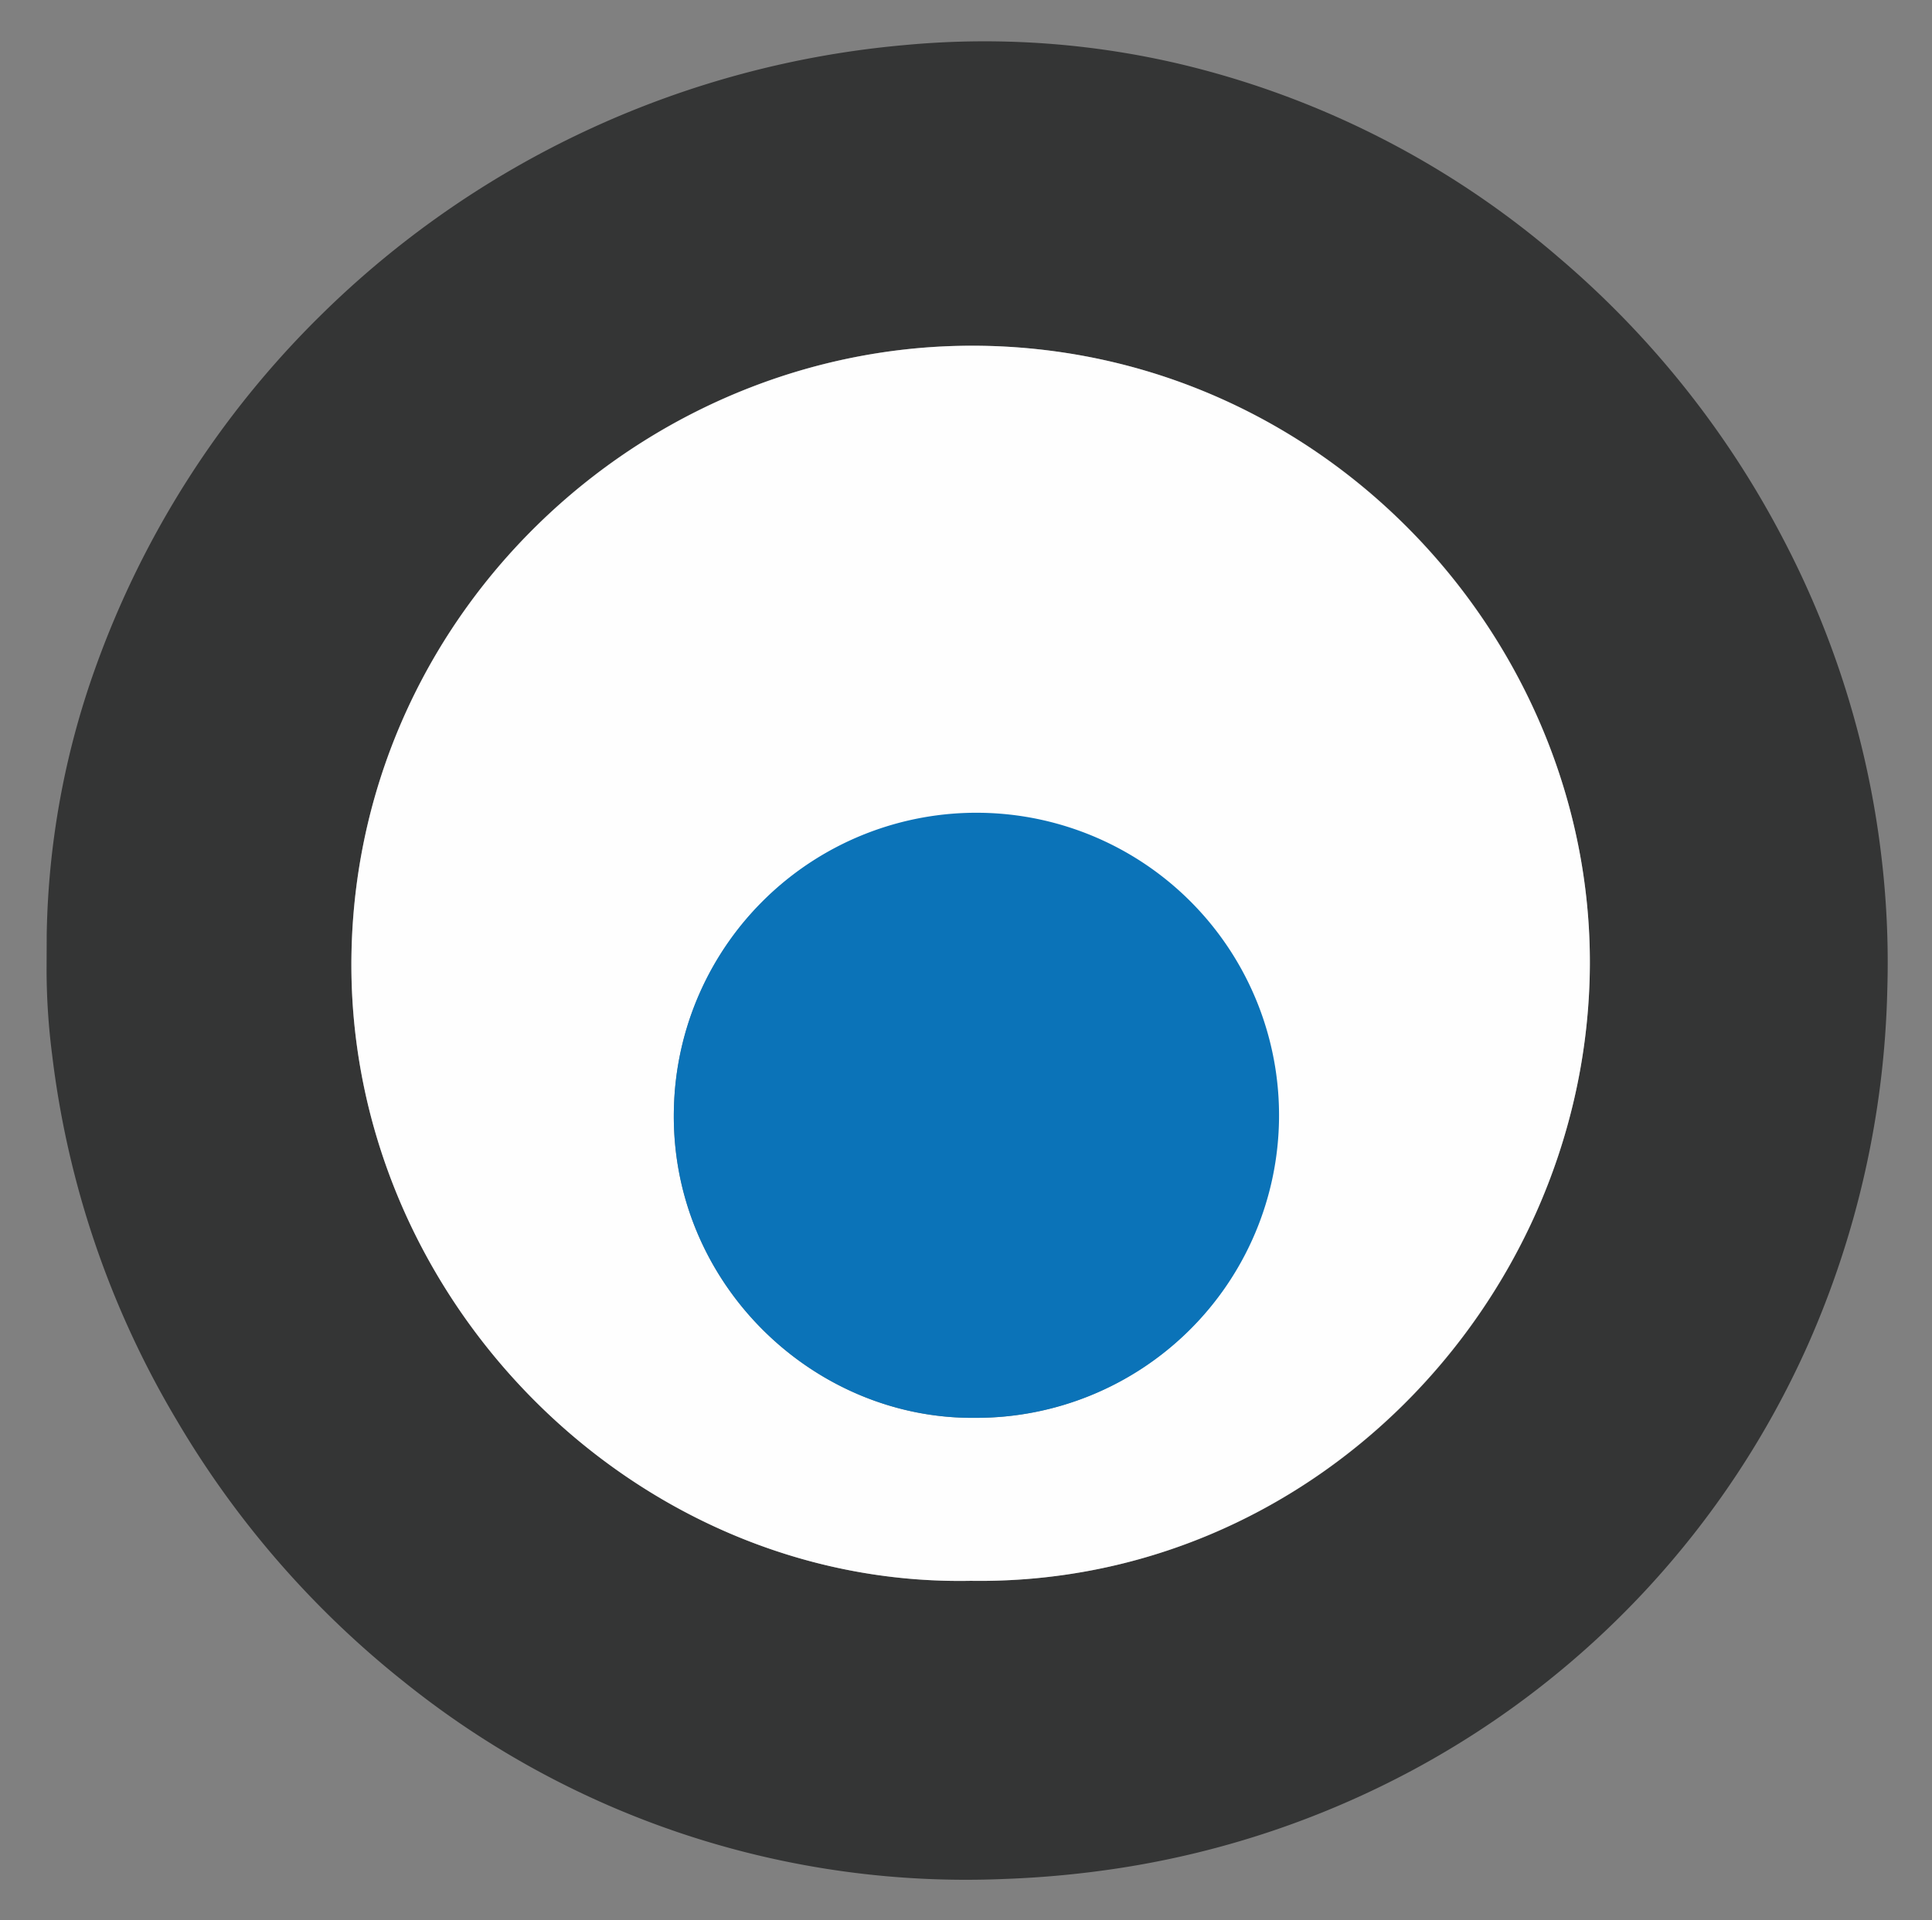
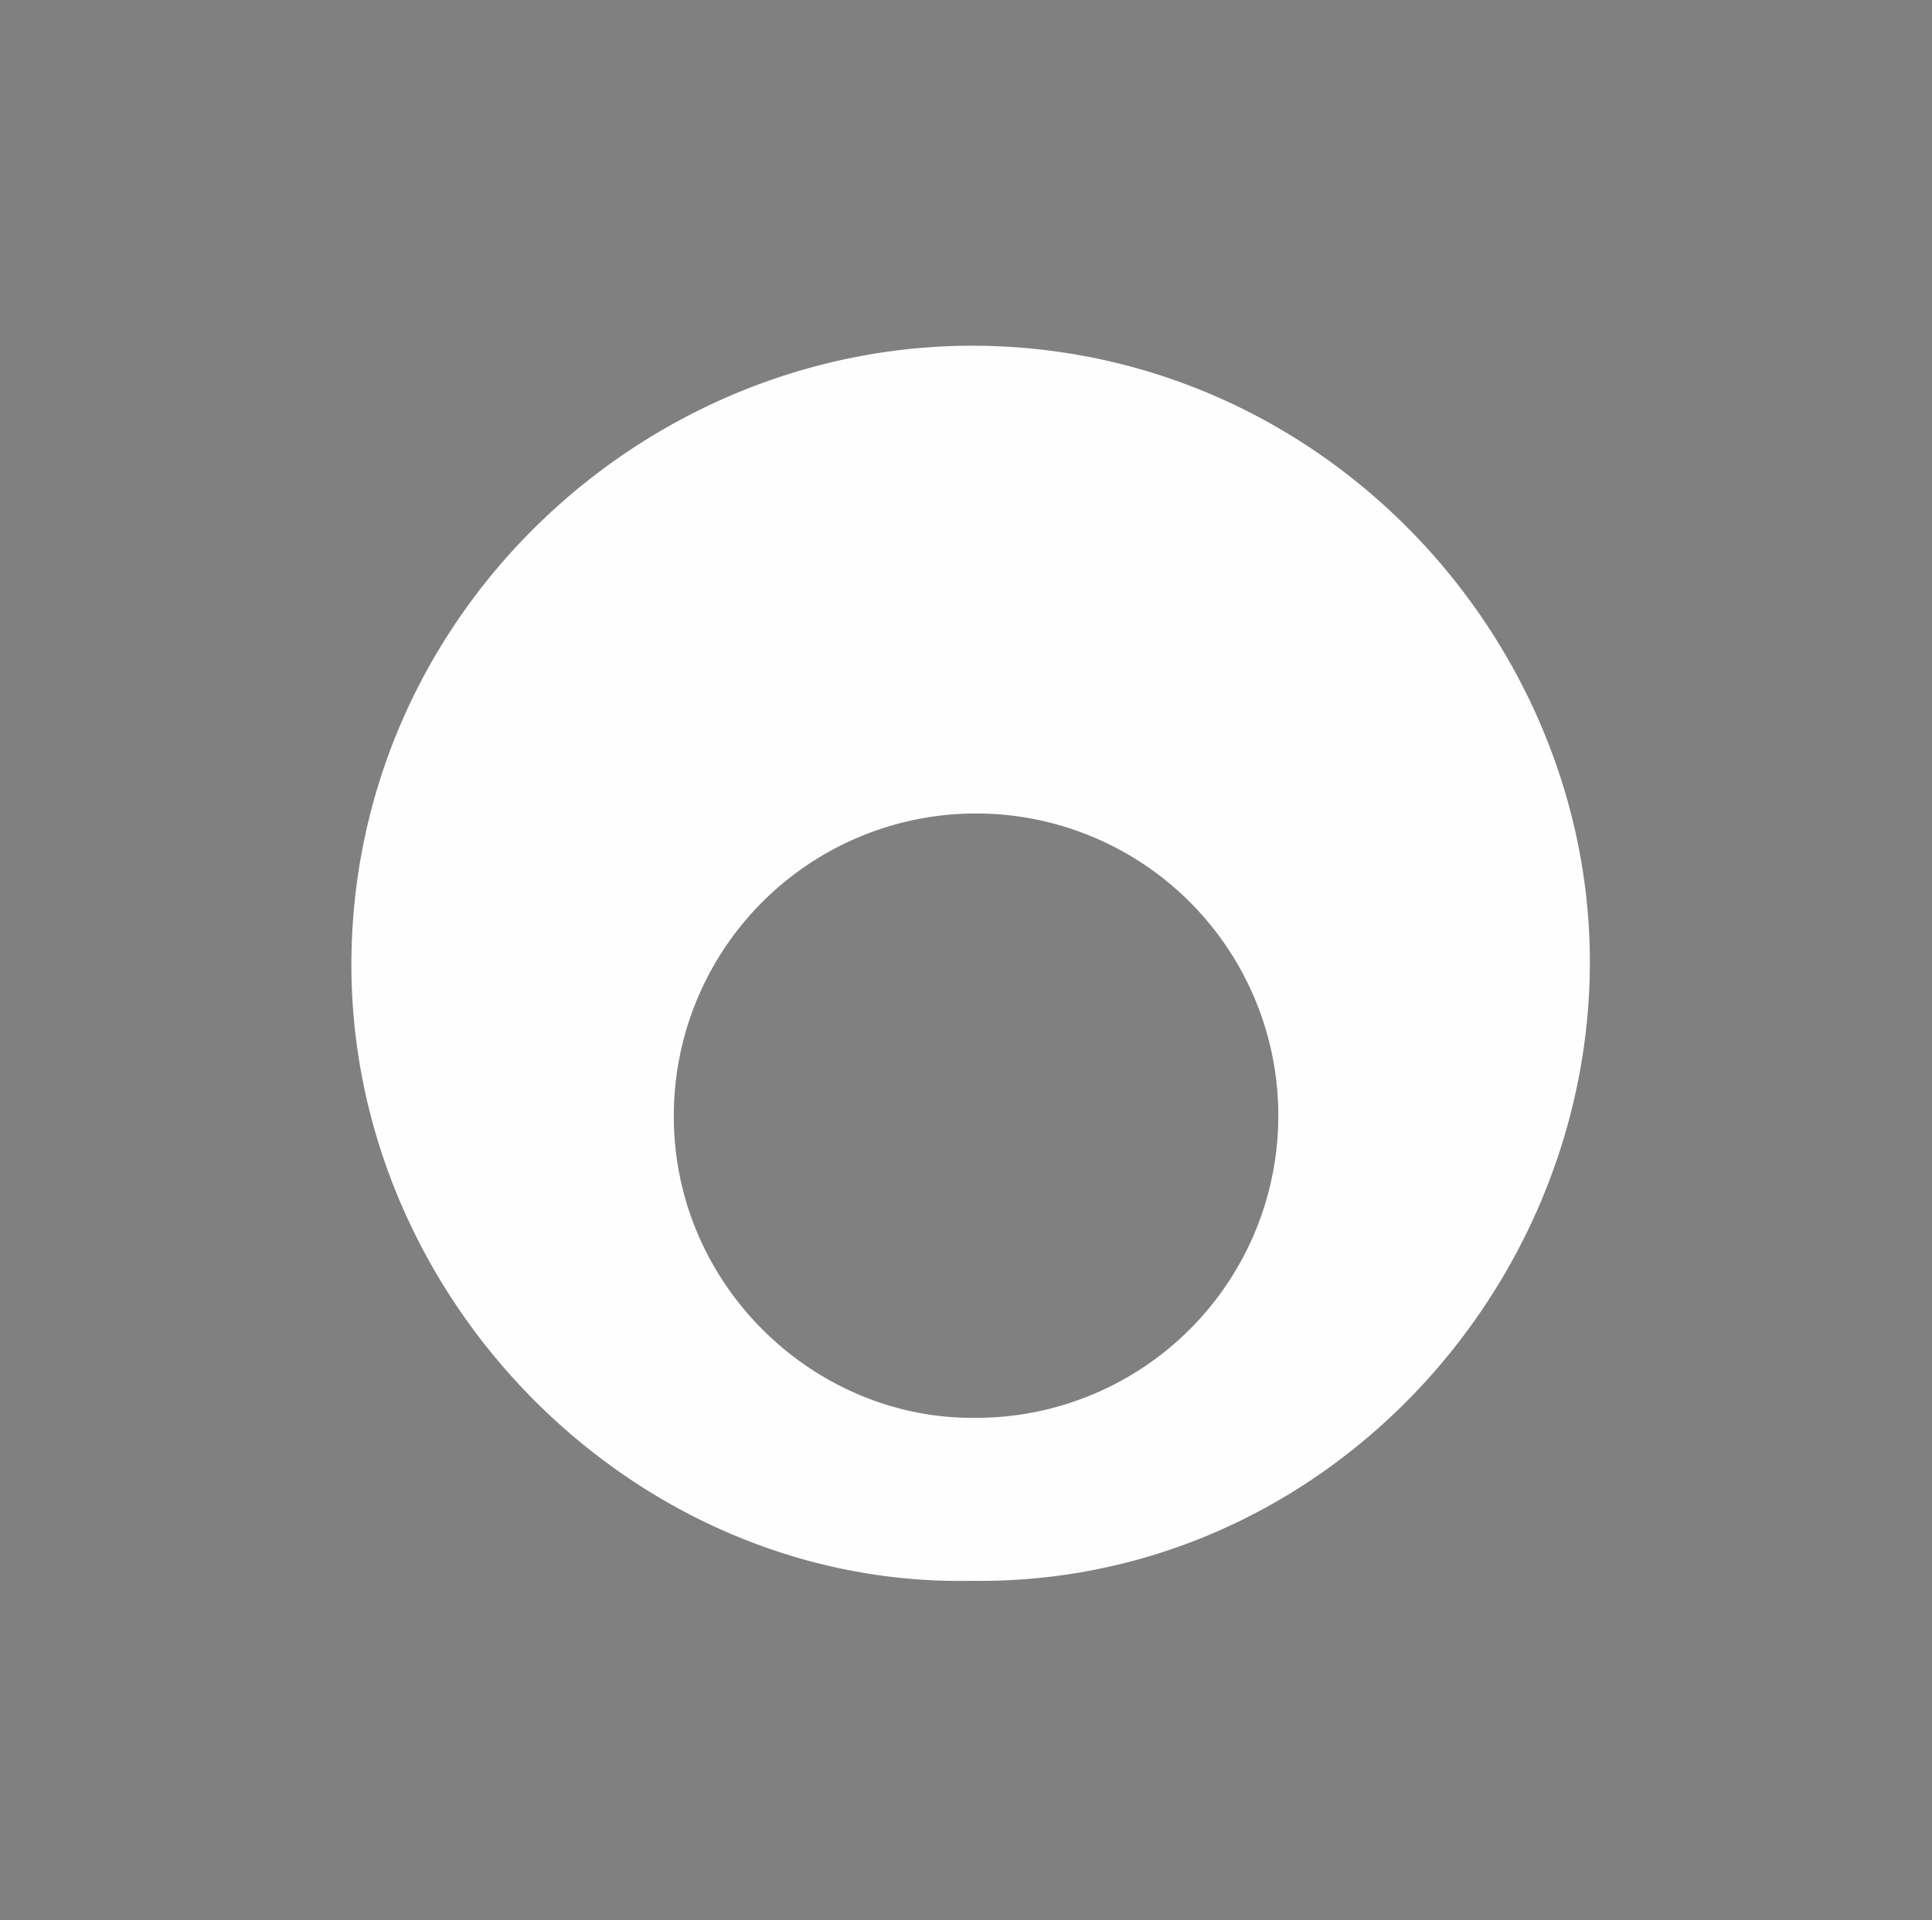
<svg xmlns="http://www.w3.org/2000/svg" id="Layer_1" data-name="Layer 1" viewBox="0 0 267.13 265.57">
  <rect x="0" y="0" width="267.13" height="265.57" fill="#808080" stroke="none" />
  <defs>
    <style>.cls-1{fill:#343535;}.cls-2{fill:#fefefe;}.cls-3{fill:#0b73b8;}</style>
  </defs>
-   <path class="cls-1" d="M6.46,129.18a114.59,114.59,0,0,1,6.69-36.71A129.7,129.7,0,0,1,44.31,43.64,131.44,131.44,0,0,1,125,6.24,117.88,117.88,0,0,1,163.77,9a124.23,124.23,0,0,1,51.87,26.71,129.71,129.71,0,0,1,30.8,38.61A126.47,126.47,0,0,1,260.08,118a123.71,123.71,0,0,1,.87,18.85,128.36,128.36,0,0,1-11,49.18,124.13,124.13,0,0,1-54.44,58.67,126.32,126.32,0,0,1-40.59,13.63,136.65,136.65,0,0,1-16,1.52A124,124,0,0,1,56,232.7a131,131,0,0,1-31.59-36.33,128.53,128.53,0,0,1-17.2-50.48,93,93,0,0,1-.77-11.68m127.78,84.41c46.94.7,84.21-38,85.56-83.12S185,49.34,137,47.85c-46.28-1.44-87.27,35.53-88.4,83.6C47.49,179,87.36,219.53,134.23,218.62Z" />
  <path class="cls-2" d="M134.23,218.62c-46.87.91-86.74-39.62-85.62-87.17,1.13-48.07,42.12-85,88.4-83.6,48,1.49,84.13,42.67,82.78,87.65S181.17,219.32,134.23,218.62Zm.66-22.54a41.79,41.79,0,1,0-41.71-42.81C92.55,177.21,112.26,196.34,134.89,196.08Z" />
-   <path class="cls-3" d="M134.89,196.08c-22.63.26-42.34-18.87-41.71-42.81a41.84,41.84,0,1,1,41.71,42.81Z" />
</svg>